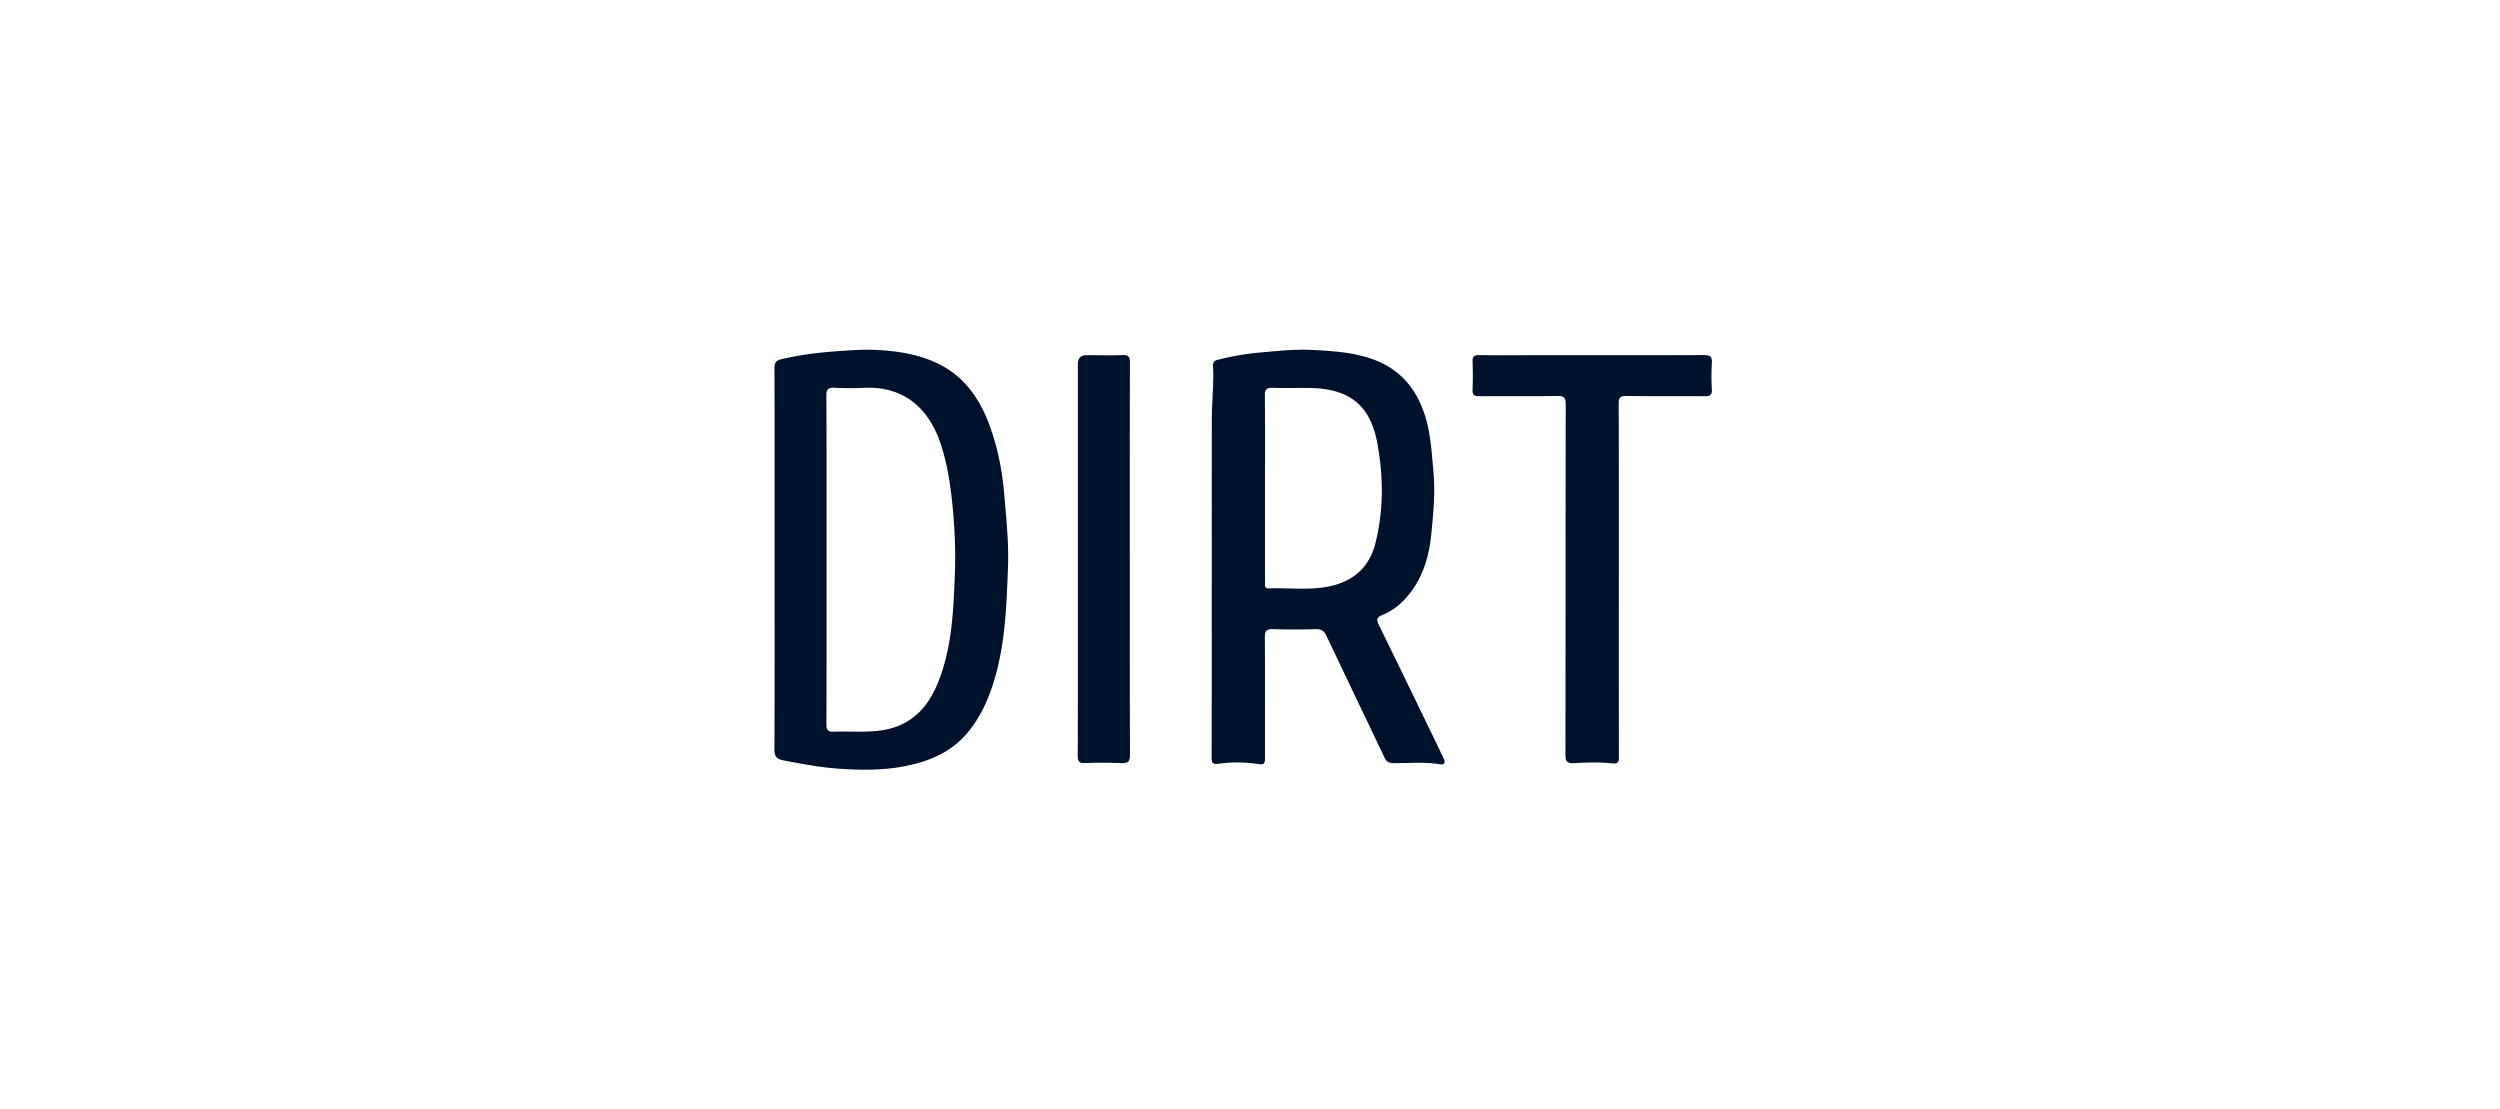
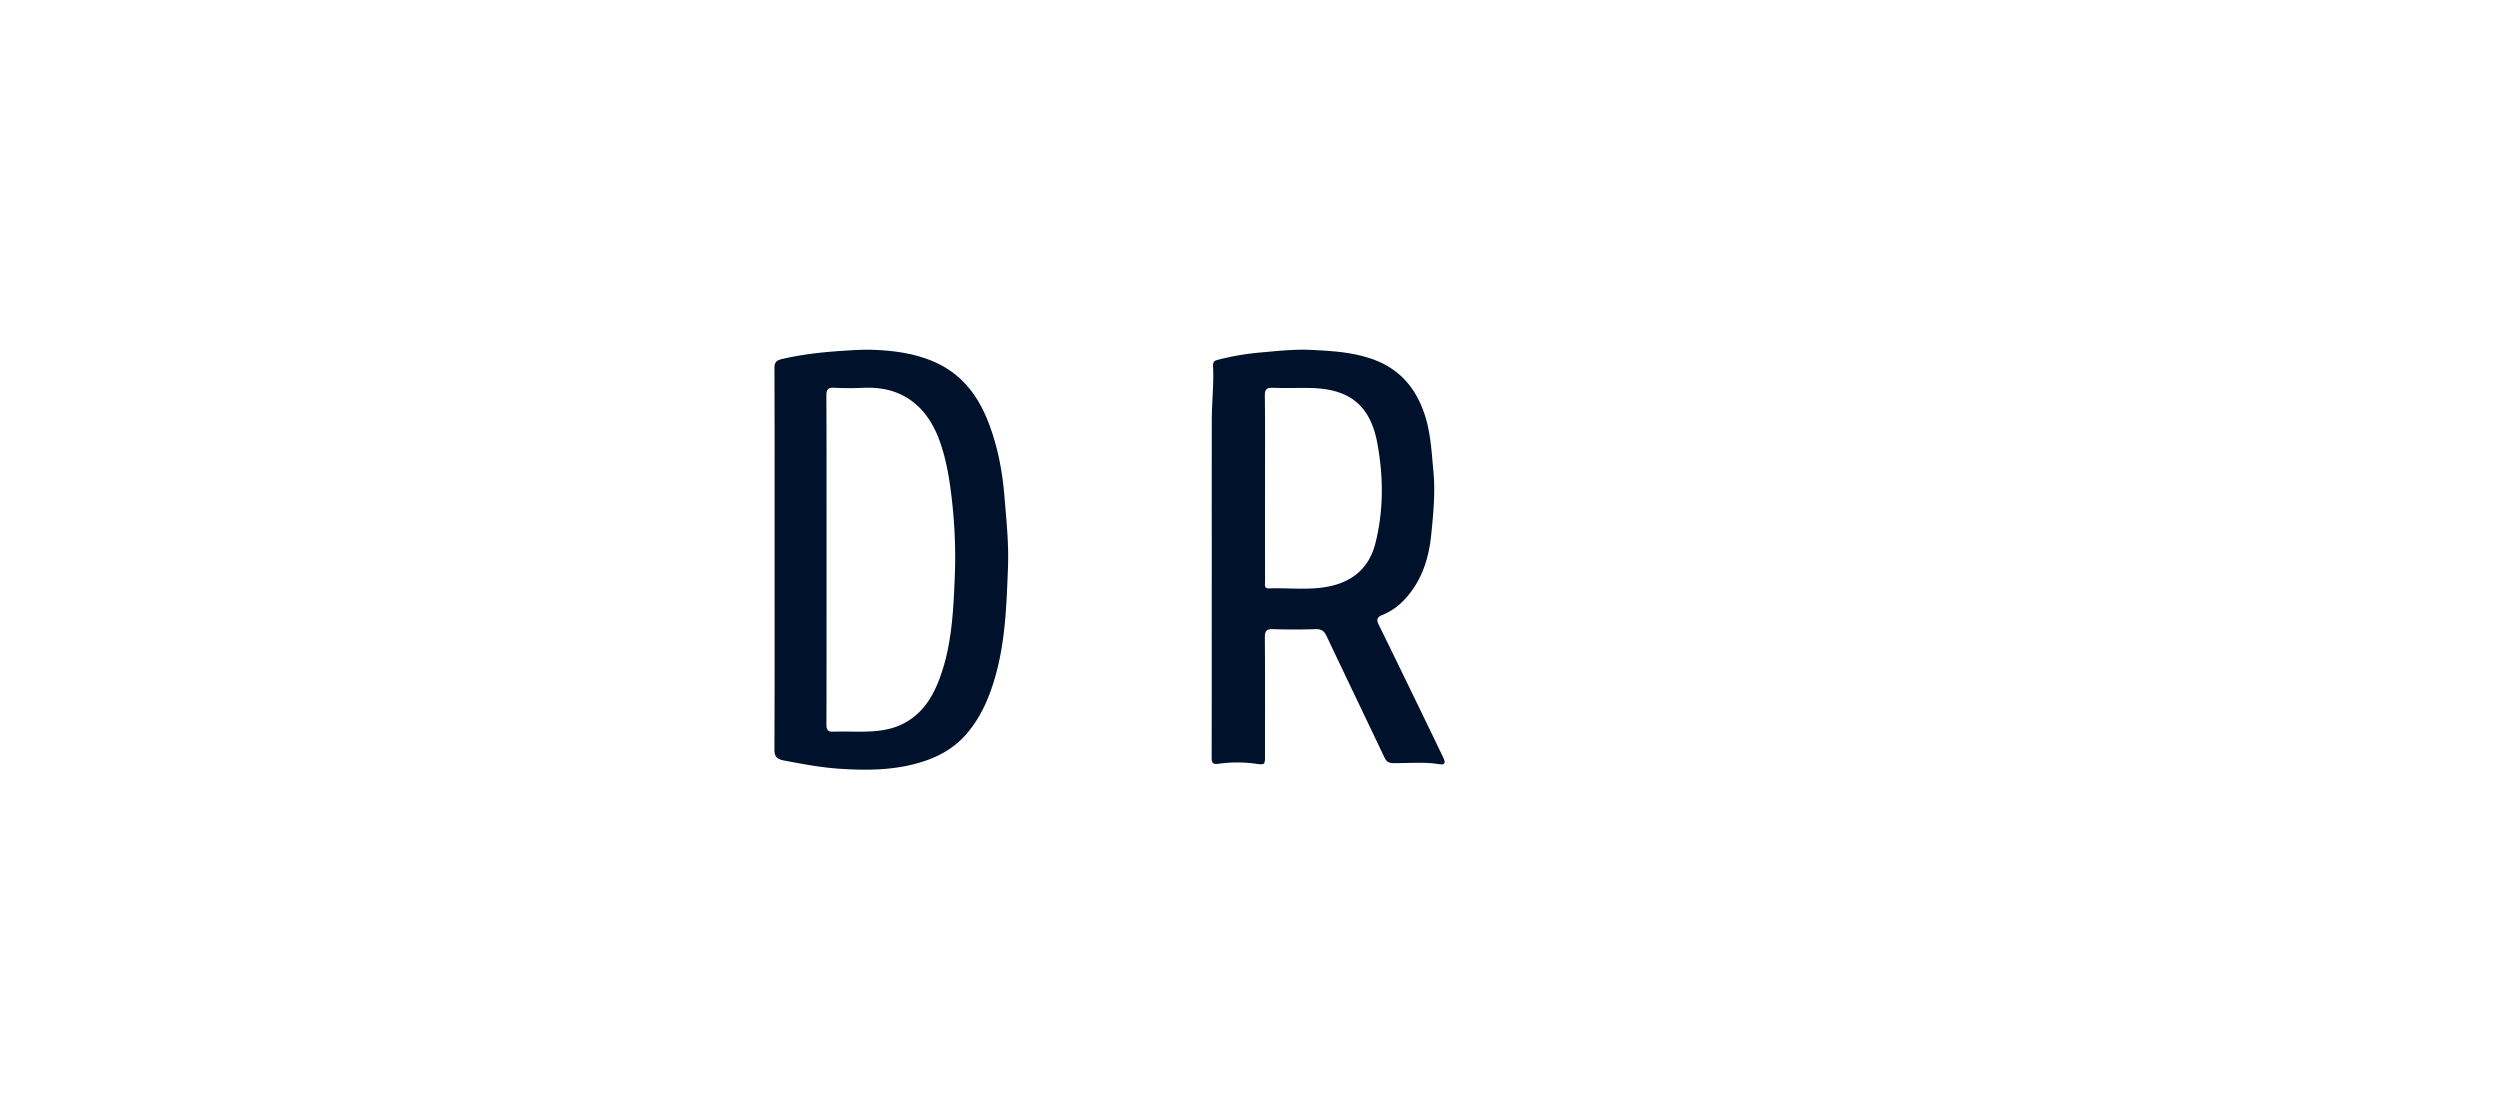
<svg xmlns="http://www.w3.org/2000/svg" fill="none" viewBox="0 0 160 71">
  <path fill="#00112C" fill-rule="evenodd" d="M77.553 34.4v2.82l-.002-.002v2.679q.004 4.287-.005 8.575c-.001.367.07.463.473.405a8.6 8.6 0 0 1 2.305-.004l.062.008c.562.072.574.074.574-.545V46.41c.003-1.874.005-3.747-.01-5.62-.004-.43.128-.538.54-.524.902.03 1.807.027 2.709 0 .358-.01.543.106.695.428.684 1.447 1.375 2.89 2.065 4.335q.826 1.725 1.647 3.451c.122.258.268.354.562.359.303.004.607-.003.91-.01.685-.016 1.37-.032 2.05.082.384.065.374-.143.253-.397q-.61-1.279-1.23-2.552-.24-.5-.484-.999a948 948 0 0 0-2.435-4.996c-.154-.312-.096-.473.22-.599a4 4 0 0 0 1.424-.984c1.107-1.168 1.572-2.642 1.725-4.182l.003-.032c.13-1.32.261-2.645.135-3.991l-.05-.556c-.089-1.04-.178-2.074-.505-3.074-.558-1.706-1.6-2.947-3.353-3.566-1.283-.453-2.607-.524-3.935-.59-.92-.045-1.84.04-2.76.124l-.45.04q-1.409.123-2.776.478c-.196.05-.287.148-.276.366.036.689.002 1.376-.032 2.063-.023.472-.047.944-.047 1.417q-.005 3.76-.003 7.52m3.408-1.823.002-2.86v-.005c.002-1.465.005-2.93-.012-4.393-.005-.416.13-.515.52-.5.459.016.919.012 1.38.01a49 49 0 0 1 .935 0c2.46.029 3.894 1 4.36 3.517.398 2.142.415 4.29-.118 6.416-.41 1.63-1.523 2.521-3.146 2.801-.782.135-1.57.117-2.36.098-.432-.01-.865-.02-1.297-.005-.288.01-.276-.17-.265-.338q.003-.048.004-.093a1946 1946 0 0 1-.003-4.648M49.575 33.252v5.358c.002 3.115.003 6.23-.012 9.344-.003.464.157.632.588.713l.184.035c1.117.21 2.23.42 3.374.496 1.898.127 3.762.105 5.583-.533.982-.345 1.844-.875 2.524-1.649.979-1.111 1.535-2.451 1.923-3.864.586-2.132.673-4.325.76-6.512l.01-.278c.055-1.35-.062-2.7-.18-4.05l-.053-.63c-.13-1.553-.422-3.062-.968-4.52-.66-1.764-1.696-3.194-3.479-3.986-1.24-.551-2.556-.73-3.892-.786-.657-.027-1.316.016-1.975.06l-.07.004c-1.303.086-2.592.229-3.864.53-.34.081-.465.21-.463.578.012 3.23.01 6.46.01 9.69m3.323 4.873v-4.588c.002-2.738.003-5.476-.01-8.214-.002-.406.111-.528.513-.507.624.032 1.253.033 1.878.004 2.621-.12 4.155 1.357 4.895 3.503.442 1.283.636 2.603.777 3.944.167 1.59.22 3.186.15 4.777-.09 2.12-.194 4.247-.93 6.279-.426 1.176-1.027 2.209-2.139 2.869-.703.419-1.487.574-2.284.617-.434.024-.87.02-1.306.014-.366-.004-.732-.008-1.097.005-.379.013-.455-.126-.454-.475.009-2.743.008-5.486.007-8.228" clip-rule="evenodd" />
-   <path fill="#00112C" d="m103.605 37.177-.001 2.491c0 2.908-.001 5.815.006 8.723 0 .354-.003.514-.477.463-.793-.085-1.602-.055-2.401-.013-.467.025-.545-.142-.544-.566q.007-5.148.008-10.297c.002-4.029.003-8.057.012-12.086.001-.45-.121-.558-.56-.55-.936.014-1.873.013-2.81.012-.725 0-1.448-.002-2.172.005-.325.002-.435-.09-.422-.419q.034-.894 0-1.788c-.013-.32.082-.43.415-.426.896.014 1.791.011 2.687.009l1.028-.002h2.37c2.765.002 5.53.003 8.295-.008.382-.001.55.074.521.499a14 14 0 0 0-.002 1.7c.019.361-.119.437-.451.434q-1.126-.008-2.253-.005c-.925 0-1.849.001-2.773-.01-.391-.006-.486.11-.485.49.011 2.97.01 5.942.009 8.913zM72.307 38.593l.001-2.817h-.003v-2.512c0-3.35-.001-6.7.01-10.05 0-.382-.094-.506-.486-.49-.533.021-1.068.017-1.603.012q-.334-.003-.669-.004-.574.002-.574.557v16.994c.001 2.695.002 5.39-.007 8.086-.001.36.094.48.462.468a30 30 0 0 1 2.316.002c.429.018.568-.085.565-.545-.014-3.234-.013-6.468-.012-9.701" />
</svg>